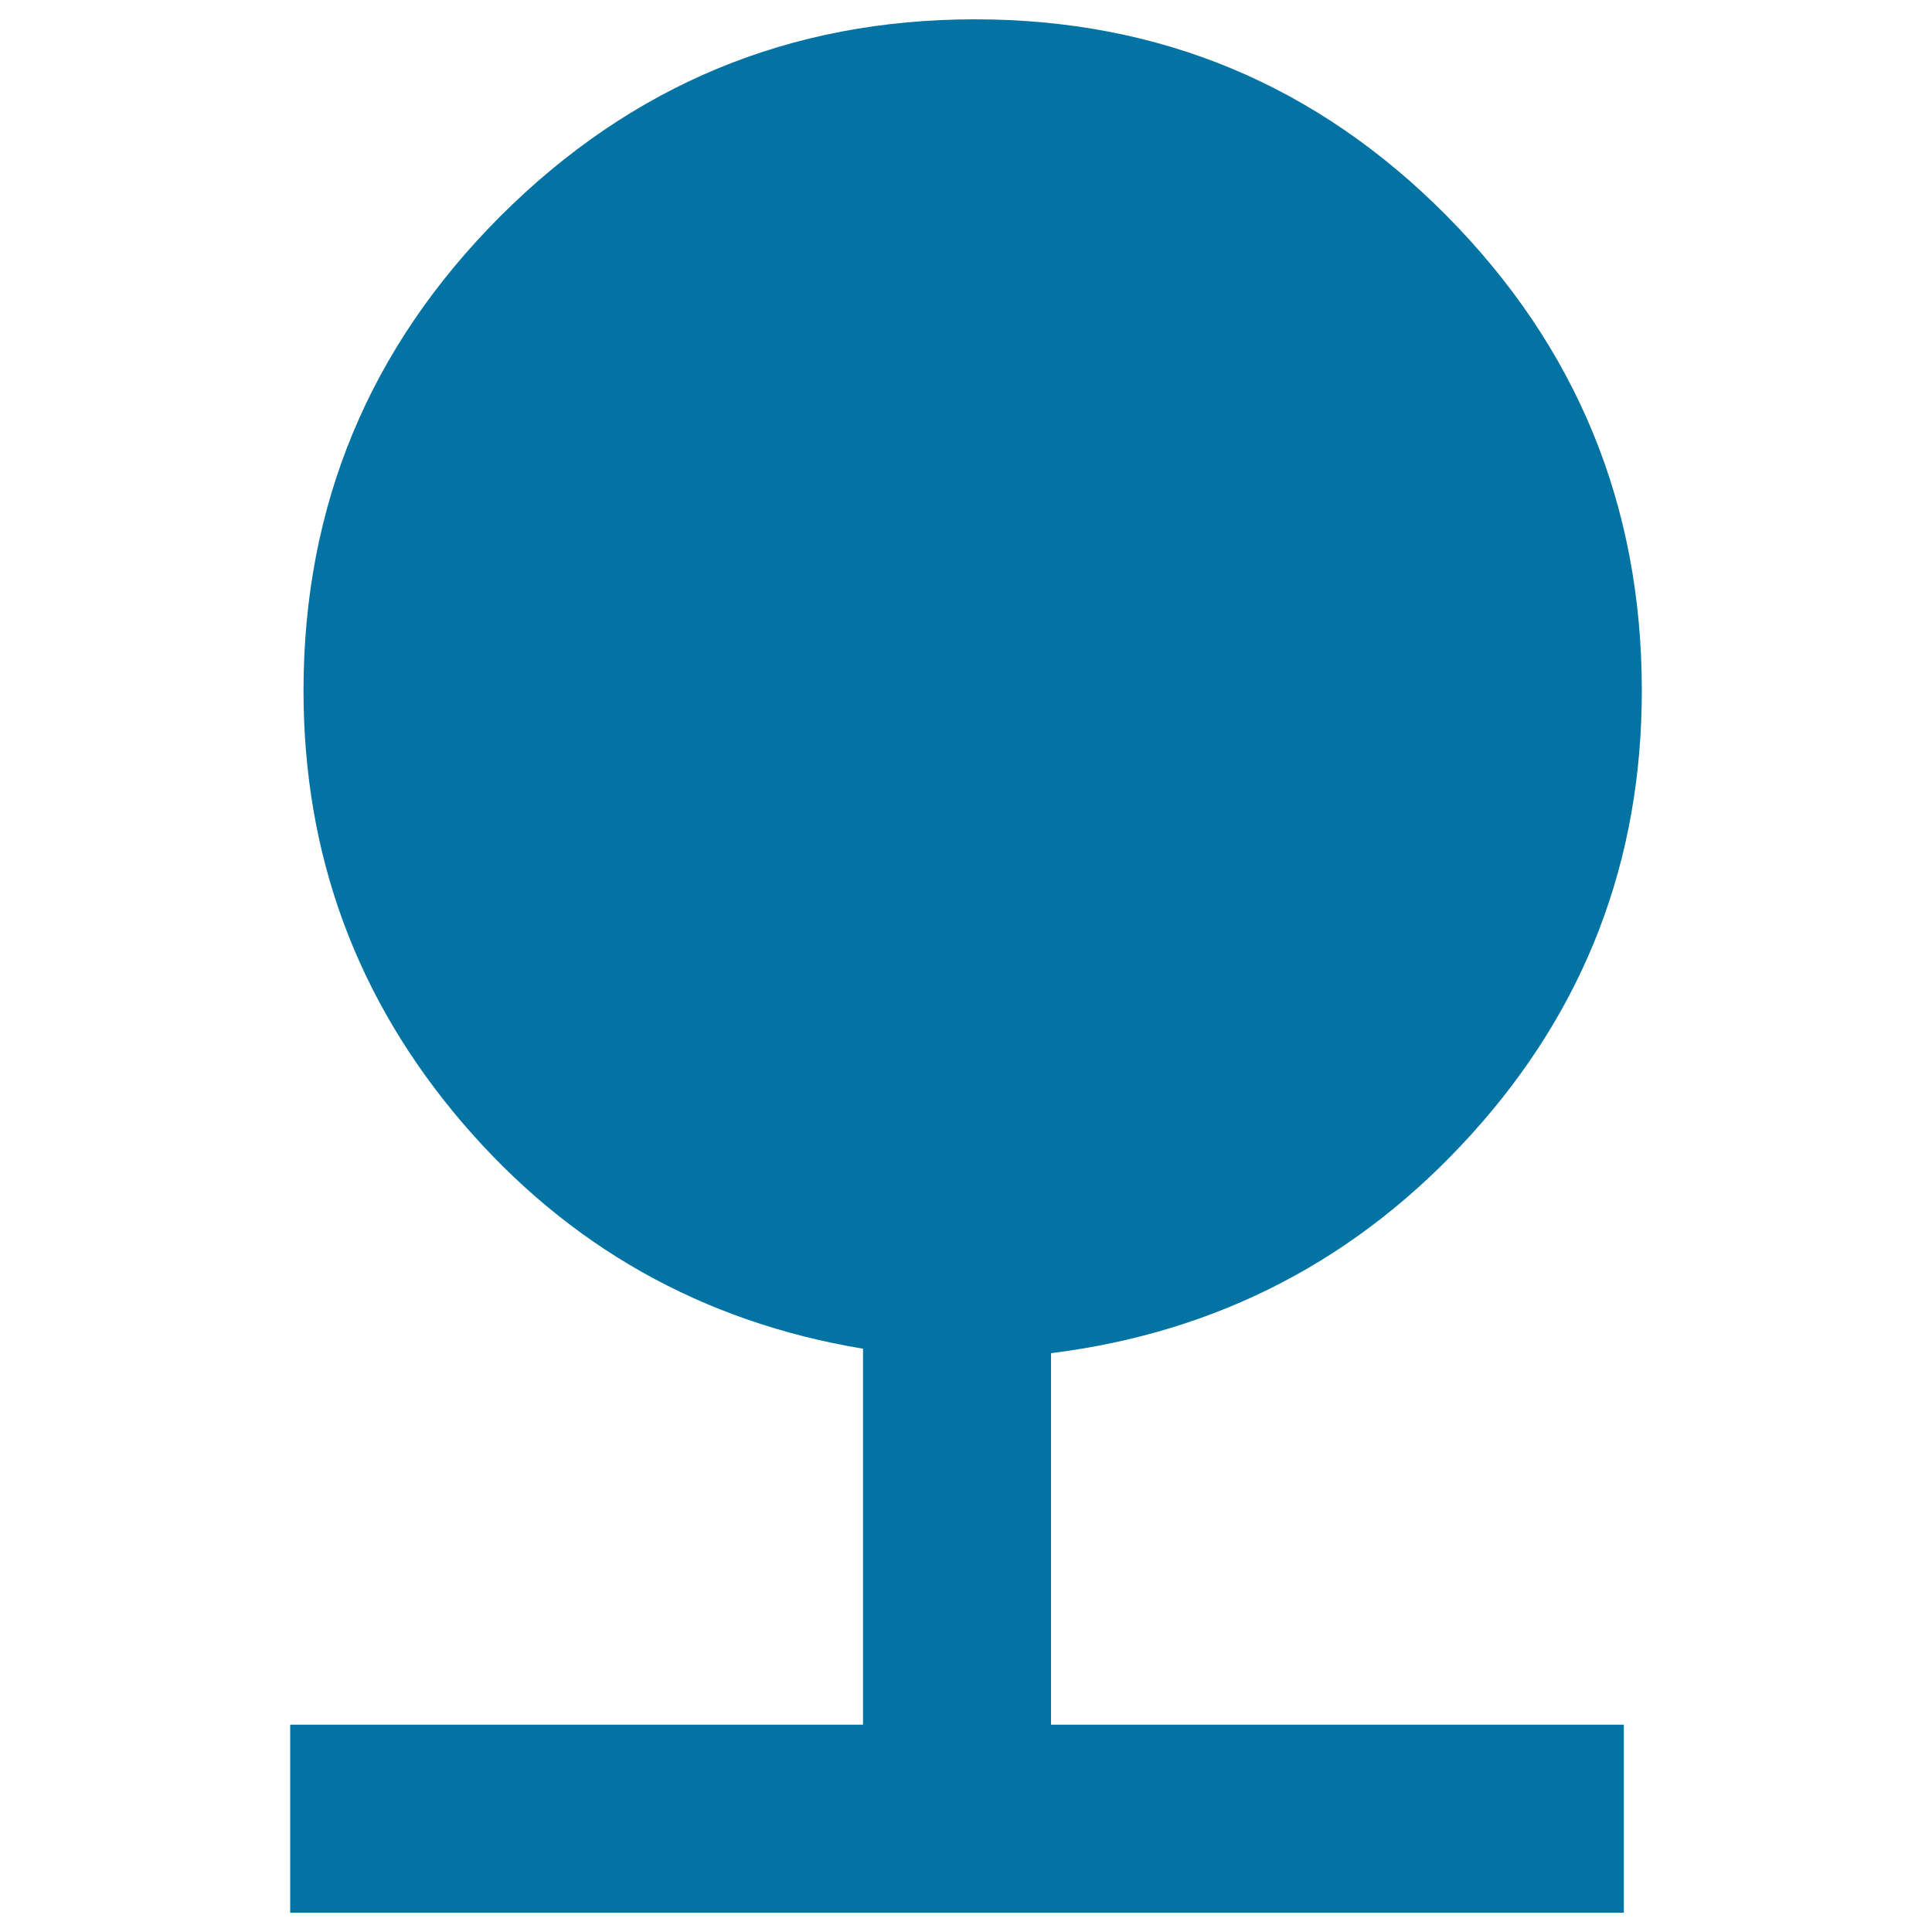
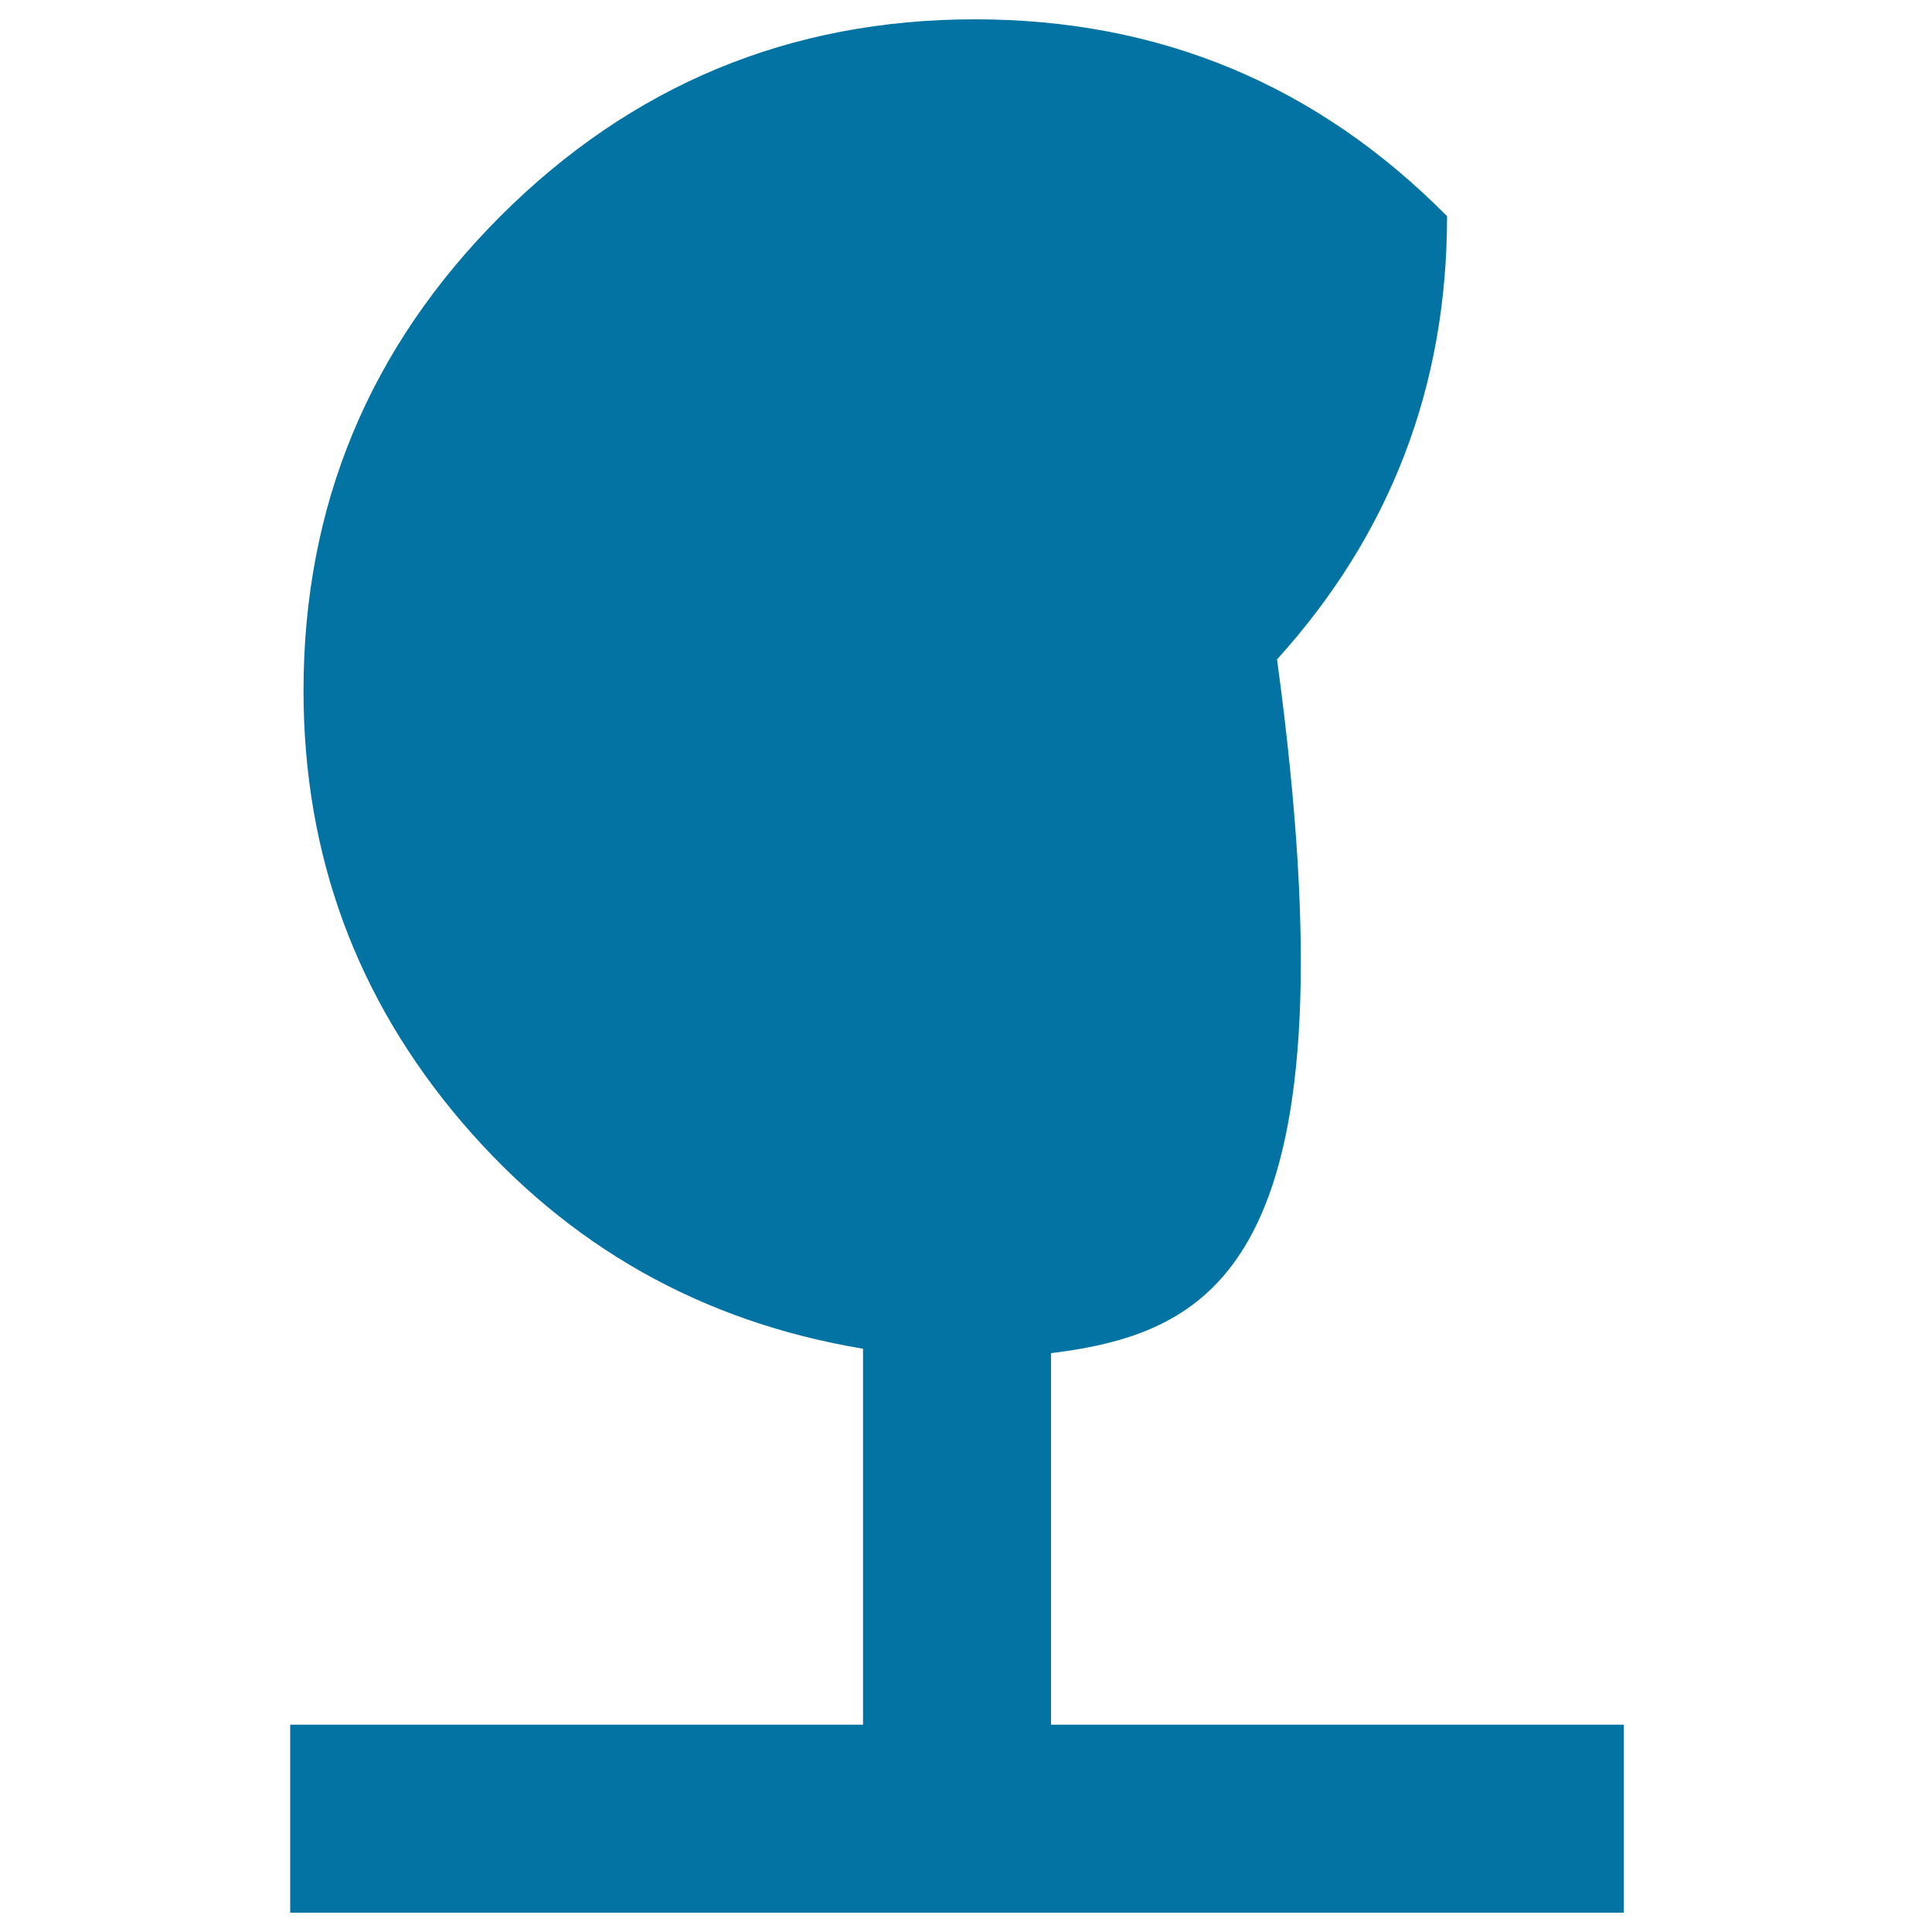
<svg xmlns="http://www.w3.org/2000/svg" viewBox="0 0 1000 1000" style="fill:#0273a2">
  <title>Nature SVG icon</title>
  <g>
-     <path d="M544,700.4v192.3h296.5V990H150.2v-97.3h296.5V698.1c-83.4-13.9-152.5-52.9-207.4-117c-54.8-64.1-82.2-138.6-82.2-223.6c0-95.8,34-177.6,101.9-245.6C327,44,408.9,10,504.6,10c95.8,0,177.2,34,244.4,101.9c67.2,68,100.8,149.8,100.8,245.6c0,88-29.3,164.5-88,229.4C703.1,651.8,630.5,689.6,544,700.4z" />
+     <path d="M544,700.4v192.3h296.5V990H150.2v-97.3h296.5V698.1c-83.4-13.9-152.5-52.9-207.4-117c-54.8-64.1-82.2-138.6-82.2-223.6c0-95.8,34-177.6,101.9-245.6C327,44,408.9,10,504.6,10c95.8,0,177.2,34,244.4,101.9c0,88-29.3,164.5-88,229.4C703.1,651.8,630.5,689.6,544,700.4z" />
  </g>
</svg>